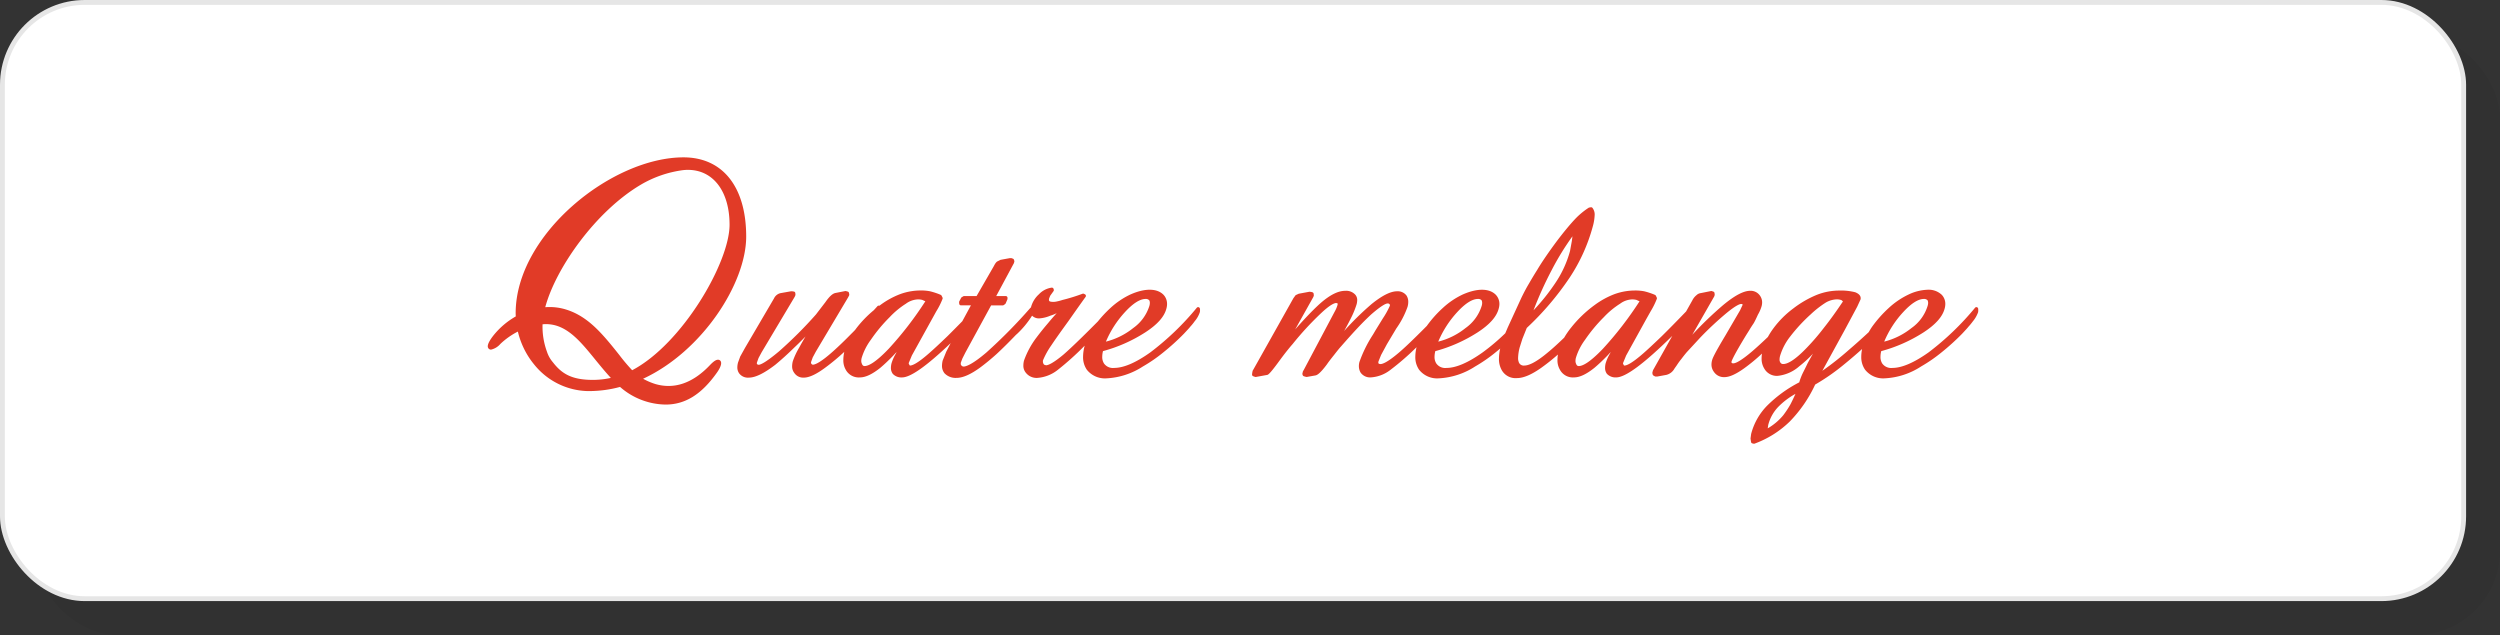
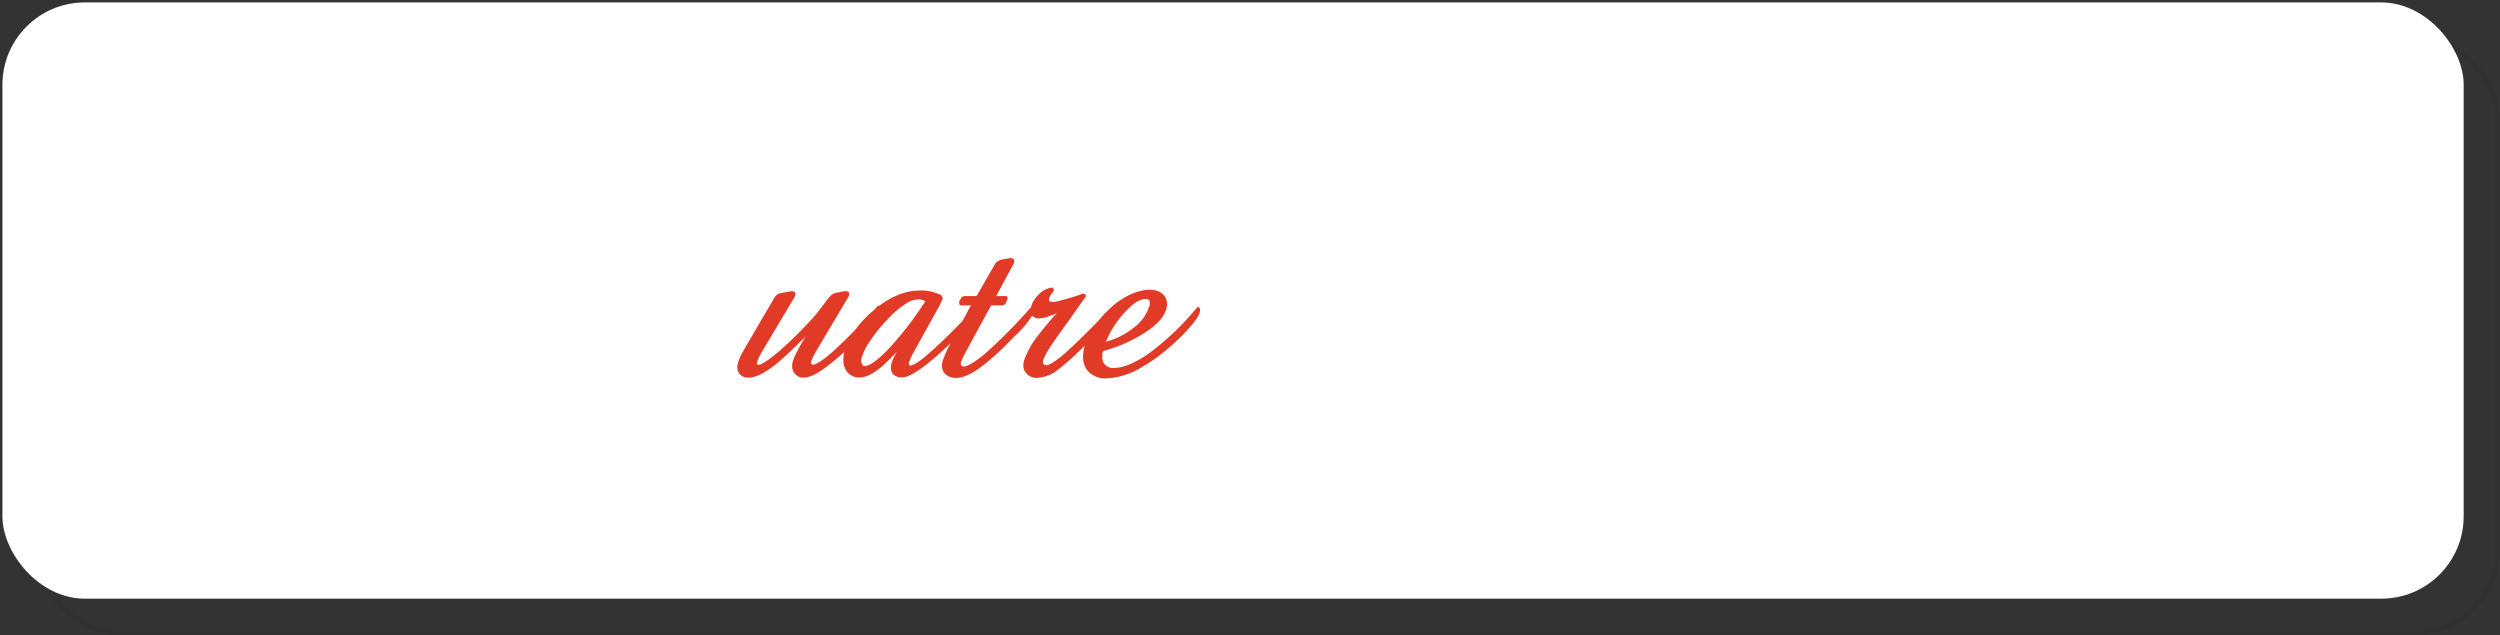
<svg xmlns="http://www.w3.org/2000/svg" width="516.132" height="131.097" viewBox="0 0 516.132 131.097">
  <rect x="0" y="0" width="516.132" height="131.097" fill="#333333" stroke="none" />
  <g style="isolation:isolate">
    <g id="e4820d37-0dcf-4ca2-8a53-a94681f6202c" data-name="レイヤー 2">
      <g id="ed204cb0-bd20-4263-bf54-79fa59959cc6" data-name="レイヤー 3">
        <g style="mix-blend-mode:multiply;opacity:0.05">
-           <rect x="7.5" y="7.5" width="508.132" height="123.097" rx="17" style="fill:#040000" />
          <rect x="7.5" y="7.5" width="508.132" height="123.097" rx="17" style="fill:none;stroke:#040000;stroke-miterlimit:10" />
        </g>
        <rect x="0.5" y="0.5" width="508.132" height="123.097" rx="17" style="fill:#fff" />
-         <rect x="0.5" y="0.5" width="508.132" height="123.097" rx="17" style="fill:none;stroke:#e6e6e6;stroke-miterlimit:10" />
        <path d="M247.473,63.423a.369.369,0,0,0-.391.113,56.532,56.532,0,0,1-9.591,9.212c-2.987,2.13-5.5,3.21-7.48,3.21a2.254,2.254,0,0,1-2.091-.922,2.5,2.5,0,0,1-.36-1.381,5.036,5.036,0,0,1,.155-1.166,31.168,31.168,0,0,0,8.731-3.871c2.519-1.634,3.948-3.252,4.368-4.938a3.484,3.484,0,0,0,.128-.926,2.737,2.737,0,0,0-.716-1.878c-1.257-1.309-3.679-1.487-6.854-.077a16.239,16.239,0,0,0-4.089,2.761,25.322,25.322,0,0,0-2.614,2.79c-1.131,1.136-2.241,2.248-3.321,3.3-1.619,1.583-2.915,2.8-3.844,3.6-2.146,1.781-3.13,2.155-3.52,2.16-.412-.066-.493-.184-.529-.262a.99.99,0,0,1-.144-.522c0-.082.007-.167,0-.19a16.344,16.344,0,0,1,1.764-3.178c.7-1.063,1.883-2.733,3.509-4.973,1.5-2.136,2.719-3.859,3.535-4.983a.367.367,0,0,0-.138-.548l-.2-.095a.373.373,0,0,0-.284-.017,36.764,36.764,0,0,1-4.127,1.28,9.171,9.171,0,0,1-1.189.316,2.955,2.955,0,0,1-.829.08c-.5,0-.672-.121-.709-.16a.4.4,0,0,1-.087-.277c0-.085.026-.215.027-.245l.233-.576.685-.952a.372.372,0,0,0,.054-.32l-.041-.141a.367.367,0,0,0-.394-.262,4.468,4.468,0,0,0-2.639,1.378,5.478,5.478,0,0,0-1.642,2.719.361.361,0,0,0-.087.051,106.992,106.992,0,0,1-9.107,9.238c-2.818,2.4-4.156,2.9-4.717,2.908a.619.619,0,0,1-.512-.331.384.384,0,0,1-.065-.25,1.907,1.907,0,0,1,.016-.235l.316-.841L199.3,72.8l5.318-9.752h2.4a.369.369,0,0,0,.215-.069l.273-.2a.371.371,0,0,0,.124-.156l.343-.8a.4.4,0,0,0,.029-.144v-.191a.369.369,0,0,0-.369-.369h-1.96l3.539-6.581.078-.137a.4.4,0,0,0,.032-.074l.081-.268a.368.368,0,0,0,0-.208l-.057-.2a.369.369,0,0,0-.224-.244l-.25-.095a.366.366,0,0,0-.131-.024l-.265.006-1.855.337a.344.344,0,0,0-.1.033l-.639.319a.338.338,0,0,0-.088.061,1.863,1.863,0,0,0-.341.412c-.066.1-.172.283-.294.52l-3.537,6.141h-2.555a.369.369,0,0,0-.191.053l-.318.19a.375.375,0,0,0-.137.145l-.372.711a.375.375,0,0,0-.04.2l.025.289a.368.368,0,0,0,.368.337h2.046l-1.775,3.274c-1.09,1.111-2.118,2.146-3.052,3.074-1.7,1.63-2.933,2.78-3.784,3.517-2.523,2.225-3.546,2.556-3.931,2.556-.056,0-.1,0-.151-.127a.328.328,0,0,0-.035-.067.625.625,0,0,1-.119-.3l.656-1.579,5.057-9.142a15.012,15.012,0,0,0,1.283-2.563.365.365,0,0,0-.022-.275l-.182-.363a.367.367,0,0,0-.178-.172,10.783,10.783,0,0,0-1.044-.4c-.457-.153-.847-.265-1.231-.353a9.7,9.7,0,0,0-1.986-.153,12.352,12.352,0,0,0-4.111.753,16.9,16.9,0,0,0-4.066,2.231c-.077.055-.15.112-.224.17l-.036-.012a.37.37,0,0,0-.368.107l-.27.3c-.175.19-.345.376-.481.526a23.049,23.049,0,0,0-3.451,3.53c-.155.2-.292.383-.4.535l-.149.154c-.177.184-.345.359-.519.524-1.437,1.466-2.737,2.72-3.866,3.728-2.5,2.237-3.66,2.754-4.191,2.781a.477.477,0,0,1-.333-.236.28.28,0,0,1-.051-.178.658.658,0,0,1,.026-.191l.324-.9.632-1.176L175.093,61.4l.2-.387a.37.37,0,0,0,.036-.234l-.05-.292a.37.37,0,0,0-.27-.294l-.369-.1a.372.372,0,0,0-.166,0l-1.978.39c-.6.113-1.267.715-2.079,1.883l-1.963,2.56a86.406,86.406,0,0,1-7.608,7.6c-2.8,2.354-3.836,2.766-4.211,2.789a1.657,1.657,0,0,1-.292-.089.309.309,0,0,0-.075-.1.265.265,0,0,1-.013-.1.865.865,0,0,1,.026-.215l.324-.9.637-1.184,6.821-11.44.128-.293a.367.367,0,0,0,.03-.176l-.023-.293a.369.369,0,0,0-.307-.335l-.357-.054-.268.006-2.124.378A1.965,1.965,0,0,0,159.8,61.6l-5.987,10.218-.993,1.785-.455,1.251a3.9,3.9,0,0,0-.139.971,2.11,2.11,0,0,0,.388,1.272,2.255,2.255,0,0,0,1.987.865c1.334,0,3.109-.86,5.437-2.636,1.217-1,2.546-2.2,3.943-3.57.716-.671,1.479-1.422,2.321-2.286-.5.839-.929,1.592-1.282,2.252a14.906,14.906,0,0,0-1.344,2.865,4.215,4.215,0,0,0-.139,1.01,2.173,2.173,0,0,0,.434,1.377,2.208,2.208,0,0,0,1.959.988c1.155,0,2.663-.714,4.607-2.179a44.42,44.42,0,0,0,3.766-3.139,8.232,8.232,0,0,0-.194,1.667,3.843,3.843,0,0,0,.482,1.992,3.05,3.05,0,0,0,2.928,1.616c1.165,0,2.535-.639,4.195-1.959.773-.647,1.656-1.476,2.626-2.468.245-.258.5-.531.762-.818-.05.109-.1.222-.157.34a8.685,8.685,0,0,0-.9,2.039,4.049,4.049,0,0,0-.113.89,2.017,2.017,0,0,0,.39,1.241,2.414,2.414,0,0,0,1.914.735c1.746,0,5.041-2.323,10.042-7.089l-.926,1.786-.736,1.83a4.68,4.68,0,0,0-.138,1.057A2.4,2.4,0,0,0,195,77.064a3.152,3.152,0,0,0,2.472.951c1.307,0,2.91-.7,4.9-2.148,1.055-.782,2.177-1.7,3.341-2.744,1.2-1.11,2.543-2.436,4.065-4.023l.155-.127a18.889,18.889,0,0,0,3.143-3.806l0,.007a1.988,1.988,0,0,0,1.536.553,6.843,6.843,0,0,0,2.209-.546,8.027,8.027,0,0,0,1.34-.53c-.655.718-1.224,1.373-1.718,1.978-.883,1.029-1.724,2.074-2.506,3.12a17.574,17.574,0,0,0-2.527,4.69,4.18,4.18,0,0,0-.134,1.009,2.238,2.238,0,0,0,.542,1.541,2.794,2.794,0,0,0,2.383,1.026,7.636,7.636,0,0,0,4.143-1.625,58.508,58.508,0,0,0,5.595-5.031c-.018.063-.035.124-.05.186a8.789,8.789,0,0,0-.285,2.11,4.561,4.561,0,0,0,.76,2.655,4.758,4.758,0,0,0,4.088,1.8,15.156,15.156,0,0,0,7.48-2.438,31.107,31.107,0,0,0,4.206-2.894,47.535,47.535,0,0,0,4.272-3.866c.789-.841,1.192-1.279,1.318-1.46a10.292,10.292,0,0,0,.909-1.119,5.552,5.552,0,0,0,1.092-1.945l.023-.4-.024-.246a.369.369,0,0,0-.257-.315M191.04,62.2a71.614,71.614,0,0,1-7.552,9.79c-2.822,2.96-4.265,3.581-4.977,3.581-.28,0-.438-.12-.563-.453a1.4,1.4,0,0,1-.137-.636,2.635,2.635,0,0,1,.084-.594,12.312,12.312,0,0,1,1.884-3.727,32.478,32.478,0,0,1,3.9-4.687,17.28,17.28,0,0,1,3.351-2.775,4.443,4.443,0,0,1,2.426-.885,3.3,3.3,0,0,1,.966.106c.251.123.458.215.623.28Zm37.28,8.329a21.135,21.135,0,0,1,3.944-6.11c1.65-1.792,3.081-2.7,4.256-2.7a.926.926,0,0,1,.769.306,1.313,1.313,0,0,1,.1.515,2.449,2.449,0,0,1-.089.589,8.835,8.835,0,0,1-3.338,4.593A14.739,14.739,0,0,1,228.32,70.53Z" style="fill:#e13b27" />
-         <path d="M408.4,63.738a.368.368,0,0,0-.647-.2,56.86,56.86,0,0,1-9.589,9.211c-3,2.13-5.515,3.211-7.486,3.211a2.262,2.262,0,0,1-2.089-.921,2.507,2.507,0,0,1-.358-1.382,4.83,4.83,0,0,1,.156-1.166,31.2,31.2,0,0,0,8.734-3.871c2.508-1.632,3.935-3.249,4.364-4.94a3.623,3.623,0,0,0,.13-.924,2.706,2.706,0,0,0-.719-1.878,3.926,3.926,0,0,0-2.959-1.059,9.835,9.835,0,0,0-3.9.982,16.254,16.254,0,0,0-4.074,2.76,24.972,24.972,0,0,0-3.472,3.906c-.268.392-.5.778-.69,1.11-1.324,1.233-2.693,2.456-4.072,3.636a61.045,61.045,0,0,1-5.5,4.341l4.611-8.411,2.579-4.812.687-1.491a.957.957,0,0,0,.037-.273c0-.516-.368-.926-1.119-1.228a11.8,11.8,0,0,0-3.327-.353,12.691,12.691,0,0,0-4.664.908,21.065,21.065,0,0,0-4.8,2.786,19.659,19.659,0,0,0-4.078,4.067,15.319,15.319,0,0,0-1.171,1.823c-1.211,1.155-2.257,2.113-3.106,2.846-2.5,2.149-3.58,2.6-4.048,2.6a.36.36,0,0,1-.33-.142.129.129,0,0,1-.042-.1.547.547,0,0,1,.014-.1c.093-.349.609-1.523,3.009-5.463l.664-1.055c.2-.351.518-.841.919-1.438.213-.366.492-.935.868-1.763a7.618,7.618,0,0,0,.756-1.742,3.037,3.037,0,0,0,.108-.765,2.4,2.4,0,0,0-.5-1.486,2.336,2.336,0,0,0-1.951-.928c-1.351,0-3.151.938-5.5,2.869a74.728,74.728,0,0,0-6.47,6.213l4.523-7.9a.369.369,0,0,0,.034-.079l.056-.188a.385.385,0,0,0,.013-.147l-.033-.293a.368.368,0,0,0-.251-.309l-.3-.1a.361.361,0,0,0-.176-.014l-2.114.427a1.527,1.527,0,0,0-.884.43,3.14,3.14,0,0,0-.845,1.051L348.1,64.3c-1.976,2.051-3.618,3.719-5.015,5.095-1.635,1.571-2.906,2.754-3.776,3.517-2.411,2.114-3.474,2.557-3.942,2.557-.049,0-.1,0-.152-.128a.361.361,0,0,0-.033-.065.563.563,0,0,1-.11-.3l.645-1.572,4.2-7.6.876-1.552a15.913,15.913,0,0,0,1.266-2.558.368.368,0,0,0-.02-.271l-.177-.365a.377.377,0,0,0-.183-.176,10.426,10.426,0,0,0-1.047-.4c-.426-.145-.825-.26-1.223-.353a9.786,9.786,0,0,0-1.988-.153,12.415,12.415,0,0,0-4.115.753,17.064,17.064,0,0,0-4.074,2.236,24.827,24.827,0,0,0-4.818,4.606,16.619,16.619,0,0,0-1.485,2.138c-1.406,1.355-2.524,2.365-3.423,3.091-2.617,2.2-4.041,2.665-4.776,2.665a1.074,1.074,0,0,1-1.216-.837,2.056,2.056,0,0,1-.1-.712,9.463,9.463,0,0,1,.325-2.178l.568-1.8.9-2.235A59.558,59.558,0,0,0,324.068,57.3a36.159,36.159,0,0,0,4.748-10.475,10.3,10.3,0,0,0,.41-2.49,2.206,2.206,0,0,0-.47-1.431.368.368,0,0,0-.332-.112l-.315.054a.389.389,0,0,0-.128.048,15.47,15.47,0,0,0-2.907,2.445c-1.06,1.138-2.3,2.645-3.693,4.483-1.77,2.391-3.095,4.335-4.043,5.936-.549.867-1.1,1.785-1.687,2.8-.515.861-1.031,1.832-1.582,2.973l-2.8,6.1-.25.587c-.09.213-.172.408-.249.582a43.3,43.3,0,0,1-4.67,3.952c-2.991,2.13-5.508,3.21-7.481,3.21a2.254,2.254,0,0,1-2.09-.922,2.486,2.486,0,0,1-.366-1.381,5.007,5.007,0,0,1,.16-1.166,31.121,31.121,0,0,0,8.731-3.871c2.512-1.63,3.94-3.247,4.367-4.941a3.591,3.591,0,0,0,.138-.923,2.759,2.759,0,0,0-.725-1.878c-1.264-1.31-3.674-1.487-6.857-.077a16.117,16.117,0,0,0-4.082,2.759,23.483,23.483,0,0,0-3.329,3.729c-.763.774-1.485,1.485-2.123,2.113l-.063.062c-1.656,1.627-2.834,2.723-3.707,3.45-2.318,1.952-3.278,2.242-3.644,2.242a.613.613,0,0,1-.438-.136.346.346,0,0,1-.03-.177.835.835,0,0,1,.046-.271l.528-1.3,1.2-2.216,1.925-3.228a18.082,18.082,0,0,0,2.32-4.448,3.626,3.626,0,0,0,.159-1.055,2.385,2.385,0,0,0-.362-1.312,2.256,2.256,0,0,0-1.934-.878c-1.359,0-3.094.87-5.309,2.664a60.039,60.039,0,0,0-5.637,5.535c.555-.993,1.023-1.875,1.4-2.638a18.18,18.18,0,0,0,1.193-2.925,3.663,3.663,0,0,0,.109-.811,1.644,1.644,0,0,0-.439-1.167,2.564,2.564,0,0,0-2.036-.756c-1.457,0-3.117.826-5.073,2.525-.938.827-2.074,1.958-3.376,3.36q-.915.983-1.888,2.093l3.716-6.634.105-.24a.356.356,0,0,0,.03-.182l-.027-.3a.355.355,0,0,0-.085-.2c-.078-.094-.176-.165-.712-.225a.318.318,0,0,0-.107,0l-2.125.394a.326.326,0,0,0-.087.027l-.523.239a.371.371,0,0,0-.144.119l-.4.551-8.211,14.627-.176.3a.358.358,0,0,0-.044.118l-.076.4-.028.287a.368.368,0,0,0,.248.384l.371.127a.371.371,0,0,0,.184.014l2.357-.427c.157-.052.45-.151,2.122-2.418.466-.635.973-1.325,1.539-2.058.629-.8,1.1-1.378,1.534-1.868a63.32,63.32,0,0,1,5.828-6.334c1.845-1.742,2.746-2.143,3.18-2.162.213.045.291.1.305.086a.414.414,0,0,1,.006.084,1.229,1.229,0,0,1-.043.276,6.631,6.631,0,0,1-.62,1.422l-6.3,11.879-.194.34a.445.445,0,0,0-.039.1l-.082.371a.376.376,0,0,0,.013.205l.049.136a.371.371,0,0,0,.247.23l.446.127a.436.436,0,0,0,.165.009l1.806-.32c.333-.076.938-.4,2.348-2.3.276-.414.723-1,1.5-1.969.633-.818,1.078-1.366,1.327-1.634,1.5-1.712,2.615-2.948,3.5-3.89.912-.973,1.84-1.9,2.746-2.745,2.305-2.016,3.159-2.317,3.463-2.317a.478.478,0,0,1,.381.162.264.264,0,0,1,.072.2.763.763,0,0,1-.015.128,17.217,17.217,0,0,1-1.439,2.593l-1.563,2.537-.469.8a26.351,26.351,0,0,0-2.813,5.685,3.363,3.363,0,0,0-.108.82,2.6,2.6,0,0,0,.364,1.361,2.386,2.386,0,0,0,2.034.986,7.313,7.313,0,0,0,4.07-1.522,54.586,54.586,0,0,0,5.436-4.715,8.6,8.6,0,0,0-.252,1.974,4.56,4.56,0,0,0,.762,2.654,4.74,4.74,0,0,0,4.083,1.8,15.137,15.137,0,0,0,7.486-2.439,31.244,31.244,0,0,0,4.2-2.895q.486-.389.994-.82a9.587,9.587,0,0,0-.257,2.085,4.6,4.6,0,0,0,.488,2.212,3.263,3.263,0,0,0,3.2,1.808c1.39,0,3.069-.717,5.13-2.189a42.11,42.11,0,0,0,3.352-2.675,7.357,7.357,0,0,0-.091,1.112,3.755,3.755,0,0,0,.489,1.989,3.024,3.024,0,0,0,2.922,1.619c1.169,0,2.539-.639,4.194-1.959.787-.657,1.672-1.486,2.636-2.469q.363-.384.752-.811c-.051.107-.1.218-.159.334a8.821,8.821,0,0,0-.9,2.041,3.994,3.994,0,0,0-.105.888,2.006,2.006,0,0,0,.384,1.242,2.429,2.429,0,0,0,1.915.734c1.924,0,5.721-2.813,11.577-8.574L341.457,76.1l-.168.292a.33.33,0,0,0-.034.082l-.1.364a.35.35,0,0,0-.015.1v.071a1.082,1.082,0,0,0,.065.325.369.369,0,0,0,.174.212l.274.151a.366.366,0,0,0,.178.046l.314-.006,1.879-.342a2.61,2.61,0,0,0,1.673-1.3l.5-.71a13.417,13.417,0,0,1,.933-1.281c.21-.285.571-.756,1.086-1.372l2.841-3.077a67.588,67.588,0,0,1,5.435-5.064c1.963-1.6,2.711-1.836,2.983-1.836a.946.946,0,0,1,.243.032.247.247,0,0,1,.033.13c0,.039,0,.067.006.048l-.521,1.114-3.046,5.219c-2.226,3.715-2.614,4.652-2.712,5.029a3.439,3.439,0,0,0-.138.9,2.5,2.5,0,0,0,.507,1.552,2.471,2.471,0,0,0,2.166,1.08c1.034,0,2.376-.6,4.1-1.837A36.929,36.929,0,0,0,363.768,73a6.667,6.667,0,0,0-.082.988,3.891,3.891,0,0,0,.543,2.089A2.978,2.978,0,0,0,366.95,77.6a7.971,7.971,0,0,0,4.507-1.972,23.891,23.891,0,0,0,2.693-2.46L374.3,73c-.412.728-.79,1.4-1.132,2.038-.144.316-.42.882-.835,1.7a12.231,12.231,0,0,0-.874,2.2,26.567,26.567,0,0,0-6.735,4.92,12.972,12.972,0,0,0-3.195,5.73l-.122.893a.426.426,0,0,0,0,.107l.1.657a.368.368,0,0,0,.284.3l.25.054a.313.313,0,0,0,.08.01.388.388,0,0,0,.13-.024,20.537,20.537,0,0,0,7.25-4.561,27.429,27.429,0,0,0,5.246-7.632,43.423,43.423,0,0,0,6.04-4.216c1.3-1.061,2.523-2.11,3.647-3.123a8.167,8.167,0,0,0-.171,1.6,4.54,4.54,0,0,0,.773,2.655,4.755,4.755,0,0,0,4.083,1.8,15.082,15.082,0,0,0,7.475-2.438,31.29,31.29,0,0,0,4.21-2.895,47.53,47.53,0,0,0,4.272-3.865c.8-.85,1.184-1.28,1.315-1.46a12.531,12.531,0,0,0,.92-1.12,6.119,6.119,0,0,0,1.074-1.87.457.457,0,0,0,.012-.074l.024-.4-.025-.246m-71.5-1.923a3.409,3.409,0,0,1,.974.106c.252.124.452.215.619.28h0a72.178,72.178,0,0,1-7.555,9.79c-2.824,2.96-4.265,3.581-4.977,3.581-.281,0-.44-.12-.564-.453a1.377,1.377,0,0,1-.129-.636,2.47,2.47,0,0,1,.083-.6,12.049,12.049,0,0,1,1.884-3.724,32.18,32.18,0,0,1,3.89-4.687,17.065,17.065,0,0,1,3.358-2.776A4.4,4.4,0,0,1,336.9,61.815Zm-20.3,2.247a75.969,75.969,0,0,1,3.744-8.281,54.908,54.908,0,0,1,4.3-7l-.136,1.019-.366,2.013a22.233,22.233,0,0,1-3.047,6.631A42.36,42.36,0,0,1,316.6,64.062ZM296.93,70.53a21.022,21.022,0,0,1,3.936-6.11c1.651-1.791,3.085-2.7,4.264-2.7a.933.933,0,0,1,.748.272,1.243,1.243,0,0,1,.116.549,2.089,2.089,0,0,1-.09.588,8.779,8.779,0,0,1-3.341,4.6A14.663,14.663,0,0,1,296.93,70.53Zm92.071,0a20.675,20.675,0,0,1,3.935-6.11c1.651-1.791,3.083-2.7,4.256-2.7a.95.95,0,0,1,.777.3,1.4,1.4,0,0,1,.1.518,2.225,2.225,0,0,1-.1.591,8.715,8.715,0,0,1-3.329,4.591A14.817,14.817,0,0,1,389,70.53Zm-8.523-8.291c-1.394,2.079-2.7,3.894-3.9,5.4a47.2,47.2,0,0,1-3.511,4.1c-2.686,2.82-4.137,3.411-4.88,3.411a.641.641,0,0,1-.659-.366,1,1,0,0,1-.133-.555,2.985,2.985,0,0,1,.109-.76,12.007,12.007,0,0,1,2.093-4,34.659,34.659,0,0,1,4.229-4.572,20.761,20.761,0,0,1,3.143-2.451,4.852,4.852,0,0,1,2.157-.638,2.862,2.862,0,0,1,1.039.149A1.928,1.928,0,0,1,380.478,62.239Zm-15.529,26.2.107-.709a8.312,8.312,0,0,1,2.092-3.752,15.151,15.151,0,0,1,3.532-2.666c-.347.773-.685,1.483-1.009,2.114a19.353,19.353,0,0,1-1.512,2.3A11.924,11.924,0,0,1,364.949,88.437Z" style="fill:#e13b27" />
-         <path d="M148.236,74.267c-.257,0-.7.109-1.611,1.055-3.568,3.788-7.413,5.107-11.327,3.96a13.334,13.334,0,0,1-2.532-1.088c12.2-5.636,21.287-19.707,21.287-29.354,0-10.24-4.839-16.353-12.942-16.353-14.81,0-34.652,15.907-34.652,32.174,0,.222.013.443.023.664a16.082,16.082,0,0,0-4.728,4.085c-1.316,1.72-1.057,2.243-.972,2.415a.641.641,0,0,0,.6.355,3.589,3.589,0,0,0,1.912-1.166,15.414,15.414,0,0,1,3.62-2.56,16.926,16.926,0,0,0,1.894,4.7,16.4,16.4,0,0,0,1.443,2.059,14.615,14.615,0,0,0,11.256,5.53,26.127,26.127,0,0,0,3.288-.215,24.8,24.8,0,0,0,3.215-.647,14.556,14.556,0,0,0,9.4,3.643c4.041,0,7.4-2.084,10.572-6.554.358-.493,1.156-1.708.822-2.364a.624.624,0,0,0-.569-.342m-36.22-7.313c.2-.013.406-.038.6-.038a7.662,7.662,0,0,1,2.16.293c3.094.907,5.454,3.783,7.733,6.561,1.345,1.659,2.5,3.063,3.605,4.253a17.091,17.091,0,0,1-3.52.408l-.227,0c-4.494,0-6.473-1.386-8.228-3.645a6.376,6.376,0,0,1-1.219-2.175,15.072,15.072,0,0,1-.912-5.5C112.01,67.057,112.016,67,112.016,66.954Zm15.867,6.366-.588-.741c-3.325-4.156-6.219-7.437-10.625-8.73a11.509,11.509,0,0,0-3.234-.457c-.288,0-.578.012-.867.032,2.159-8.045,10.367-19.751,19.723-25.286a23.178,23.178,0,0,1,8.812-3.021c.3-.029.6-.044.922-.044,5.222,0,8.595,4.446,8.595,11.327,0,7.8-9.779,24.622-20.107,30.038A38.656,38.656,0,0,1,127.883,73.32Z" style="fill:#e13b27" />
      </g>
    </g>
  </g>
</svg>